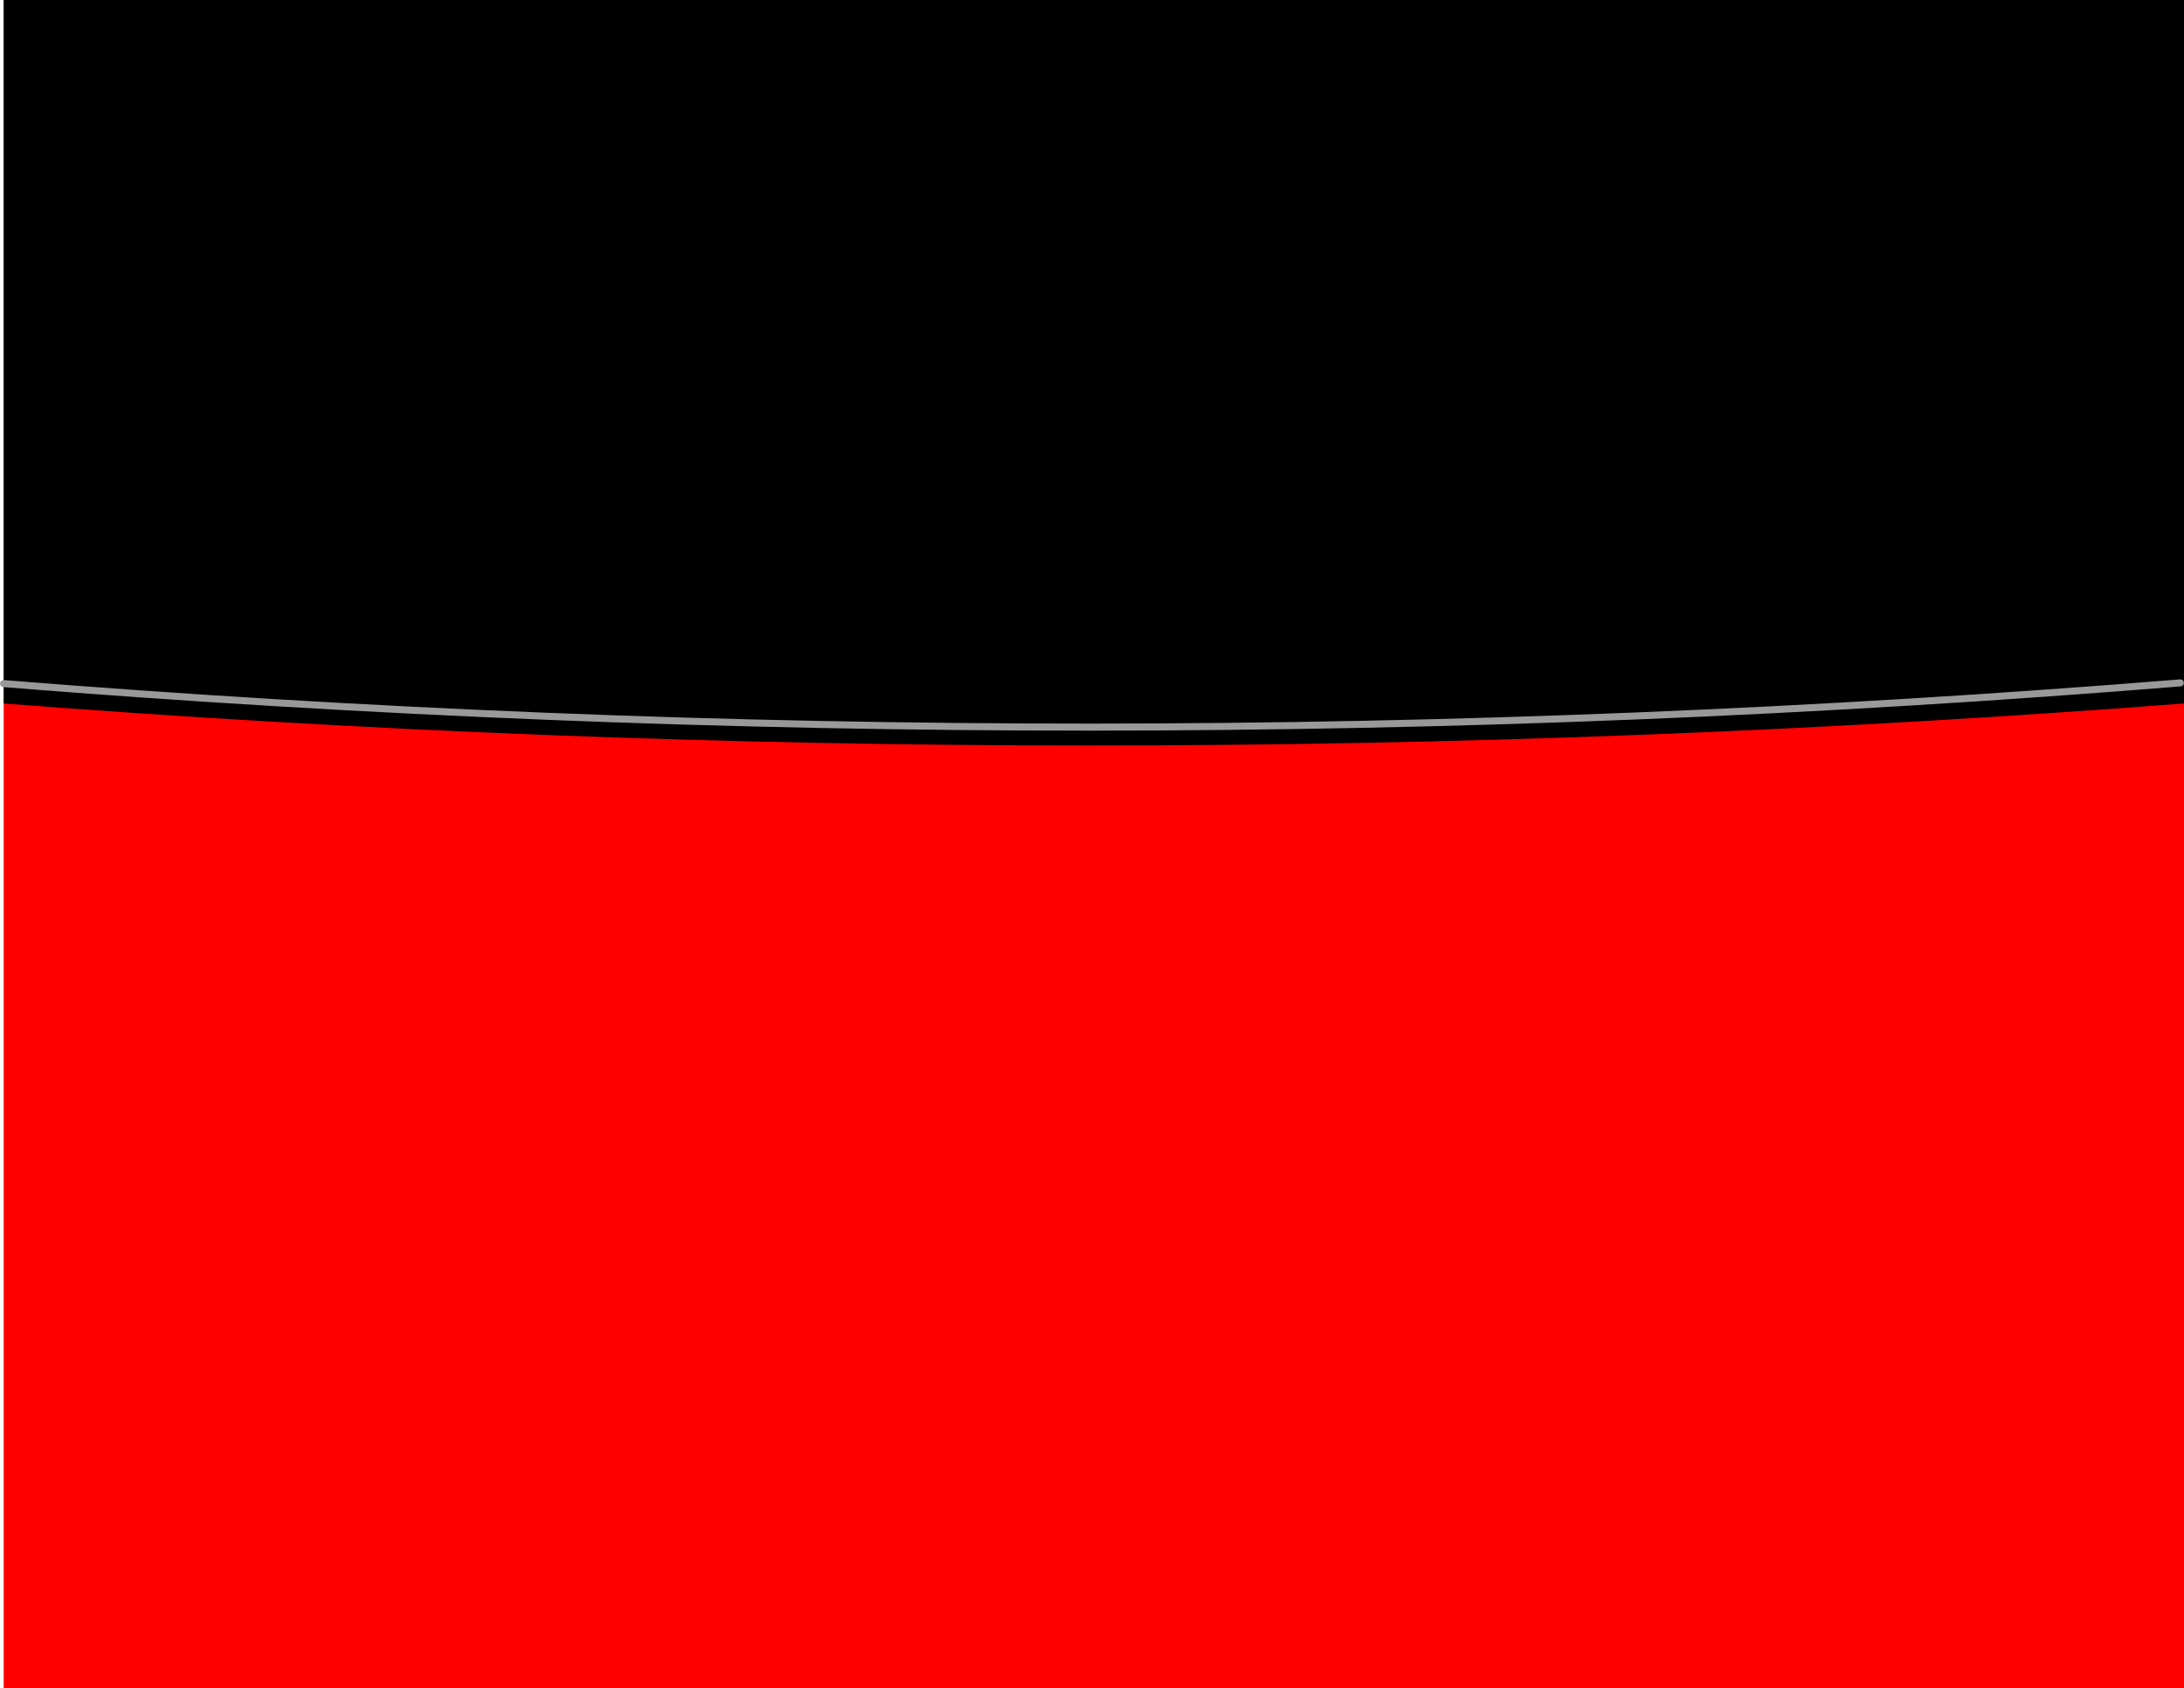
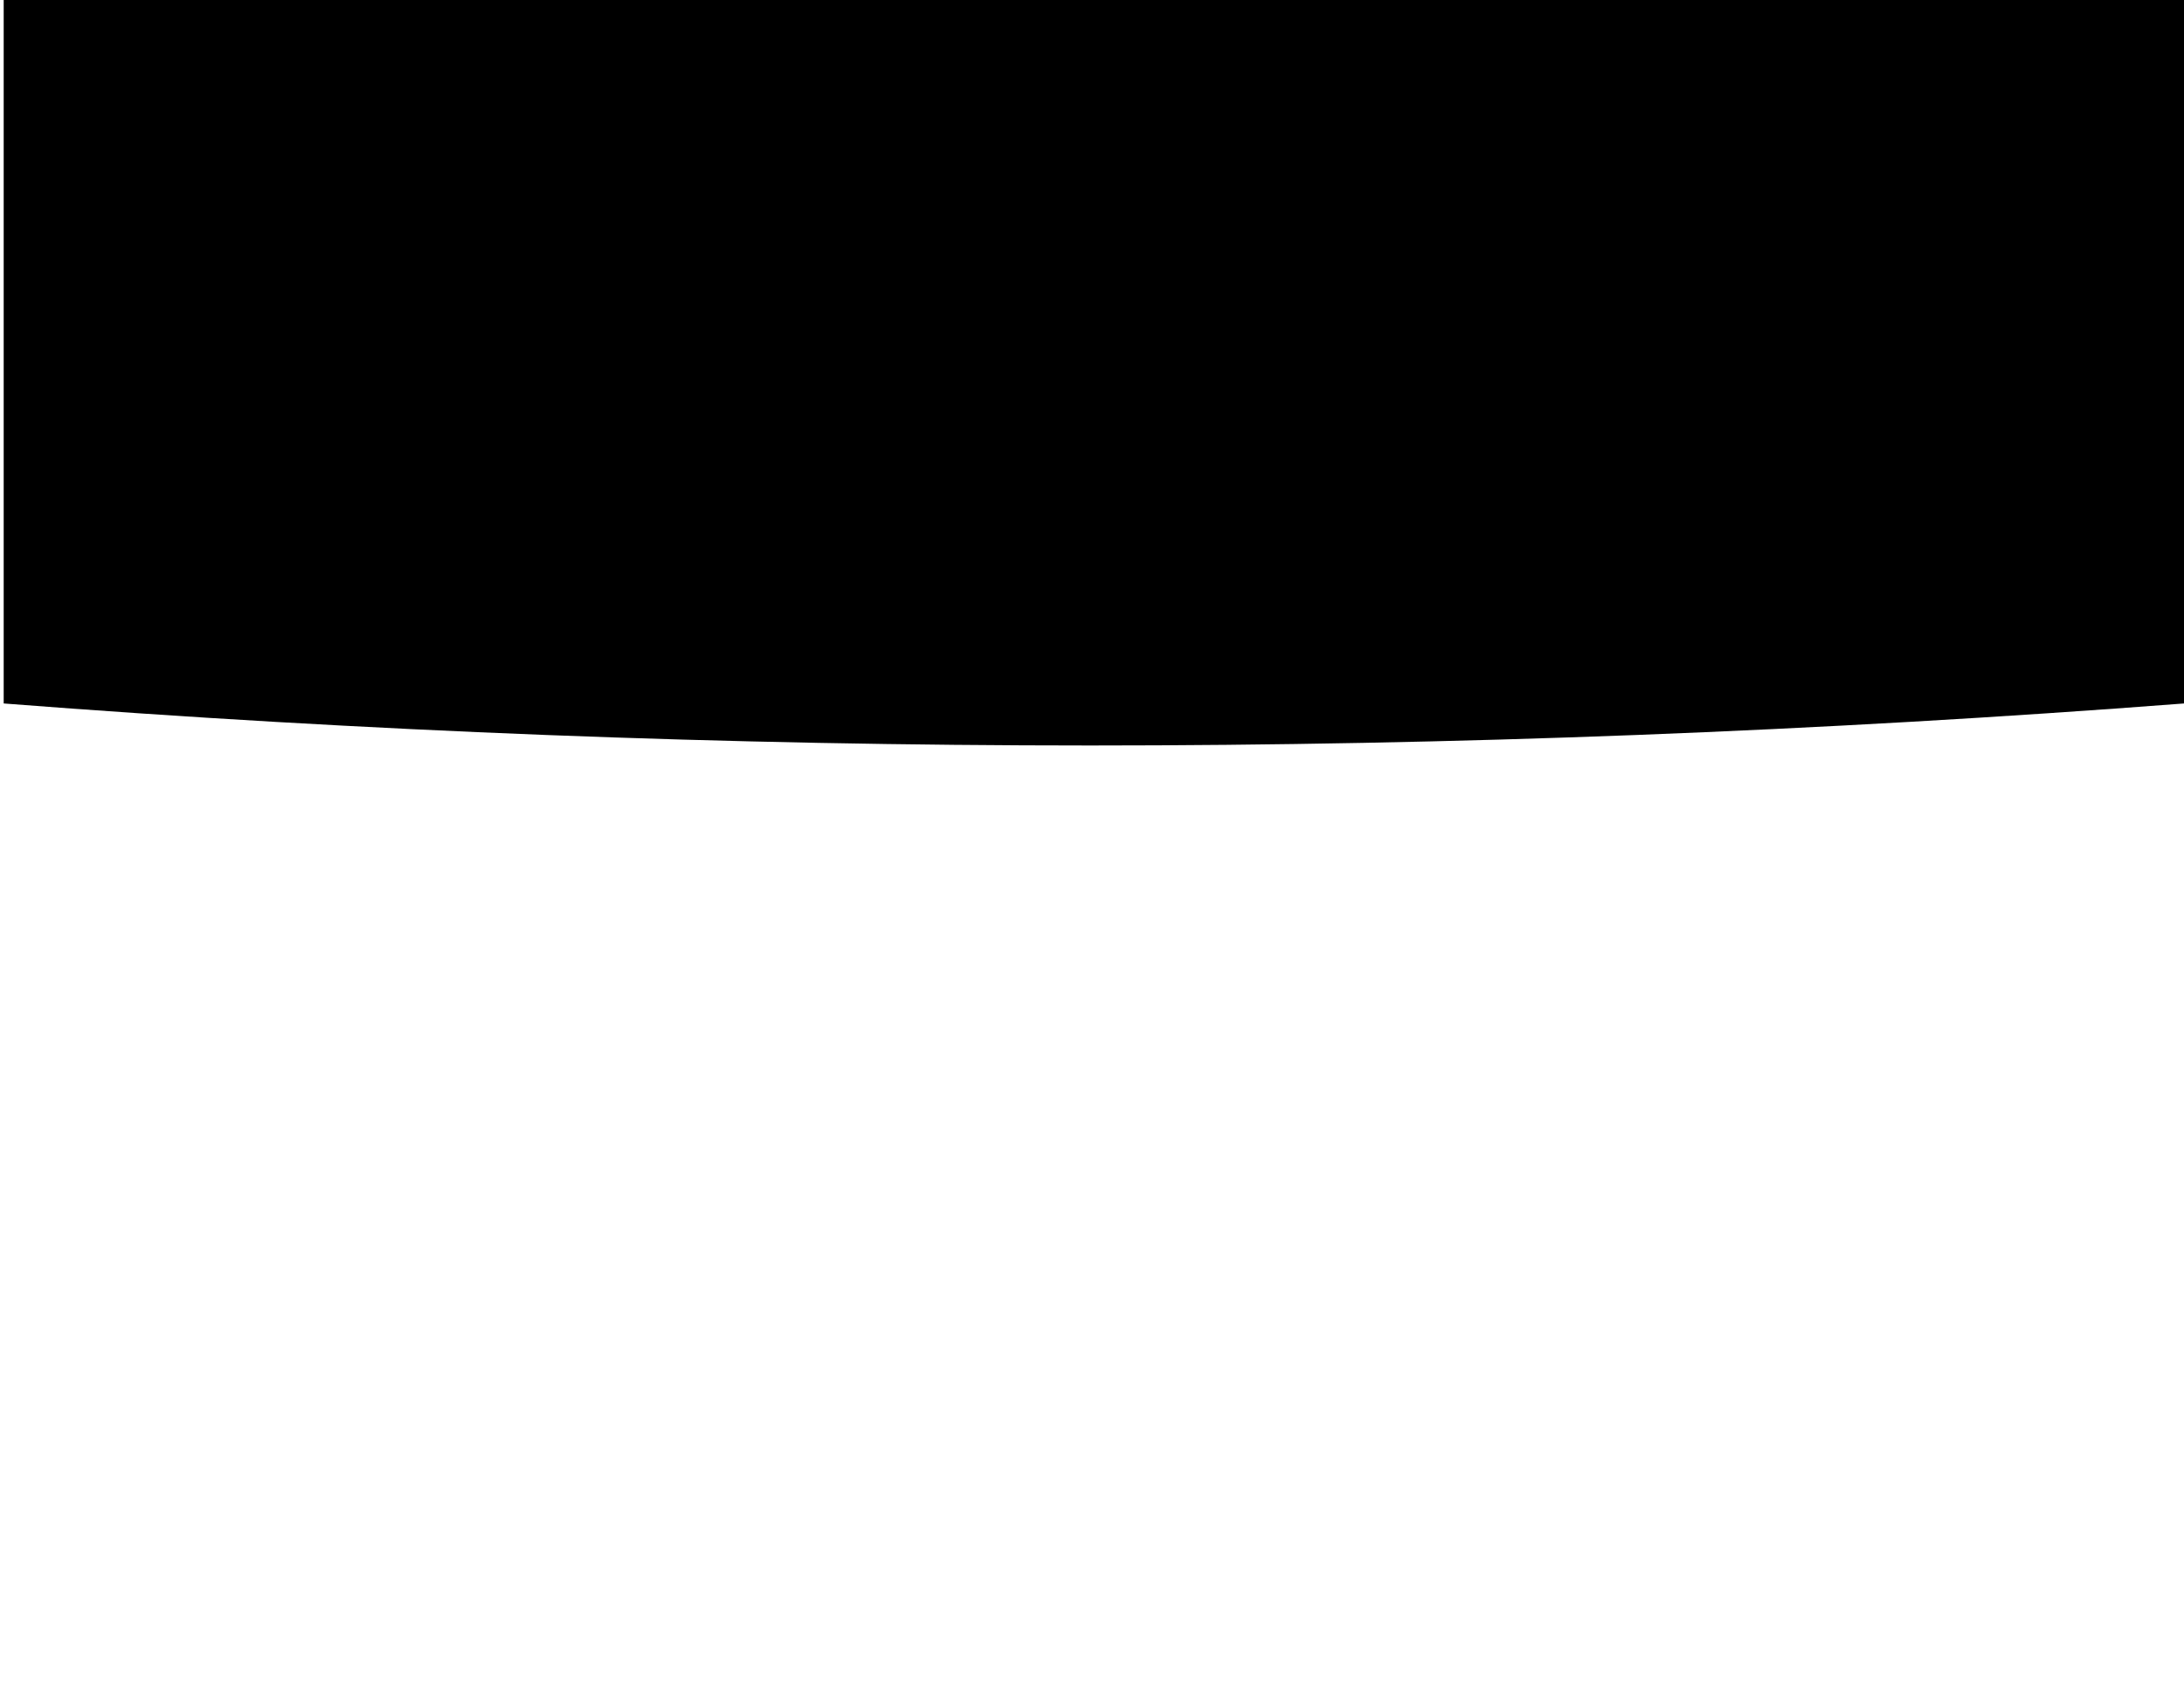
<svg xmlns="http://www.w3.org/2000/svg" height="480.0px" width="621.0px">
  <g transform="matrix(1.0, 0.0, 0.0, 1.0, 1.0, 0.0)">
-     <path d="M0.05 480.0 L0.05 0.0 620.0 0.0 620.0 480.0 0.05 480.0" fill="#ff0000" fill-rule="evenodd" stroke="none" />
    <path d="M620.0 0.0 L620.0 200.0 Q307.95 223.9 0.05 200.0 L0.05 0.0 620.0 0.0" fill="#000000" fill-rule="evenodd" stroke="none" />
-     <path d="M618.95 194.15 Q309.45 219.2 0.0 194.35" fill="none" stroke="#999999" stroke-linecap="round" stroke-linejoin="round" stroke-width="2.0" />
  </g>
</svg>